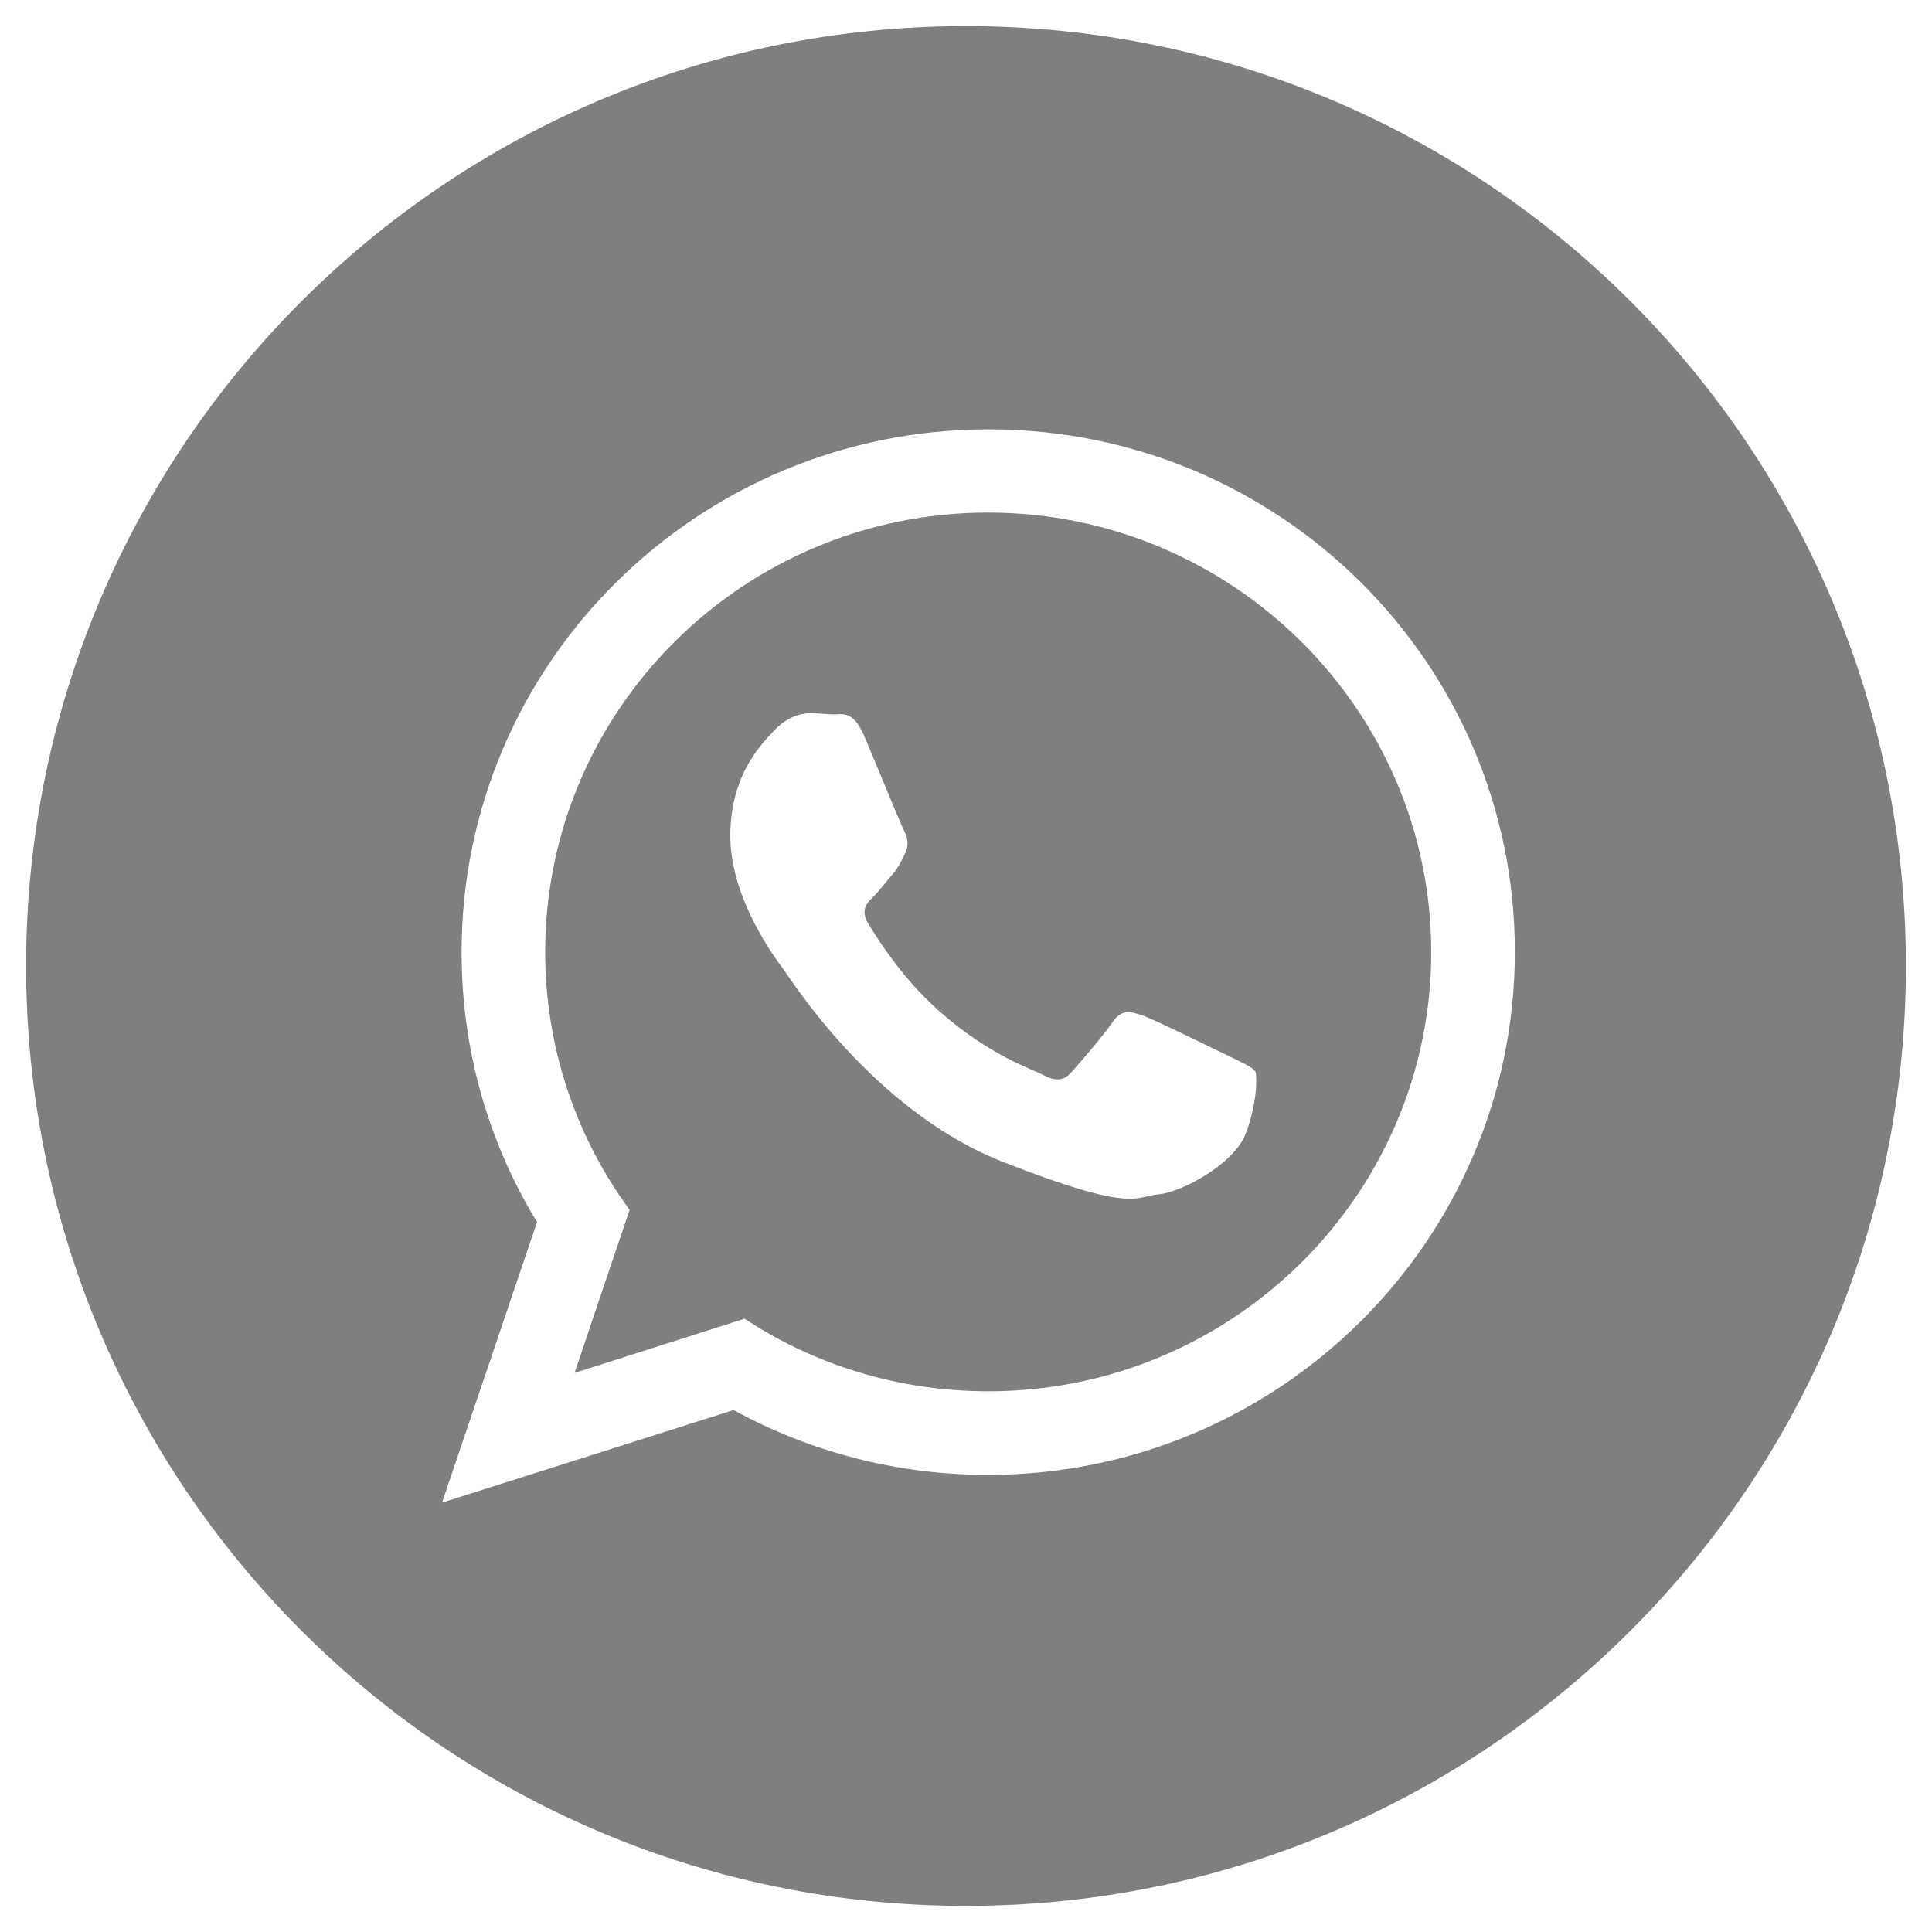
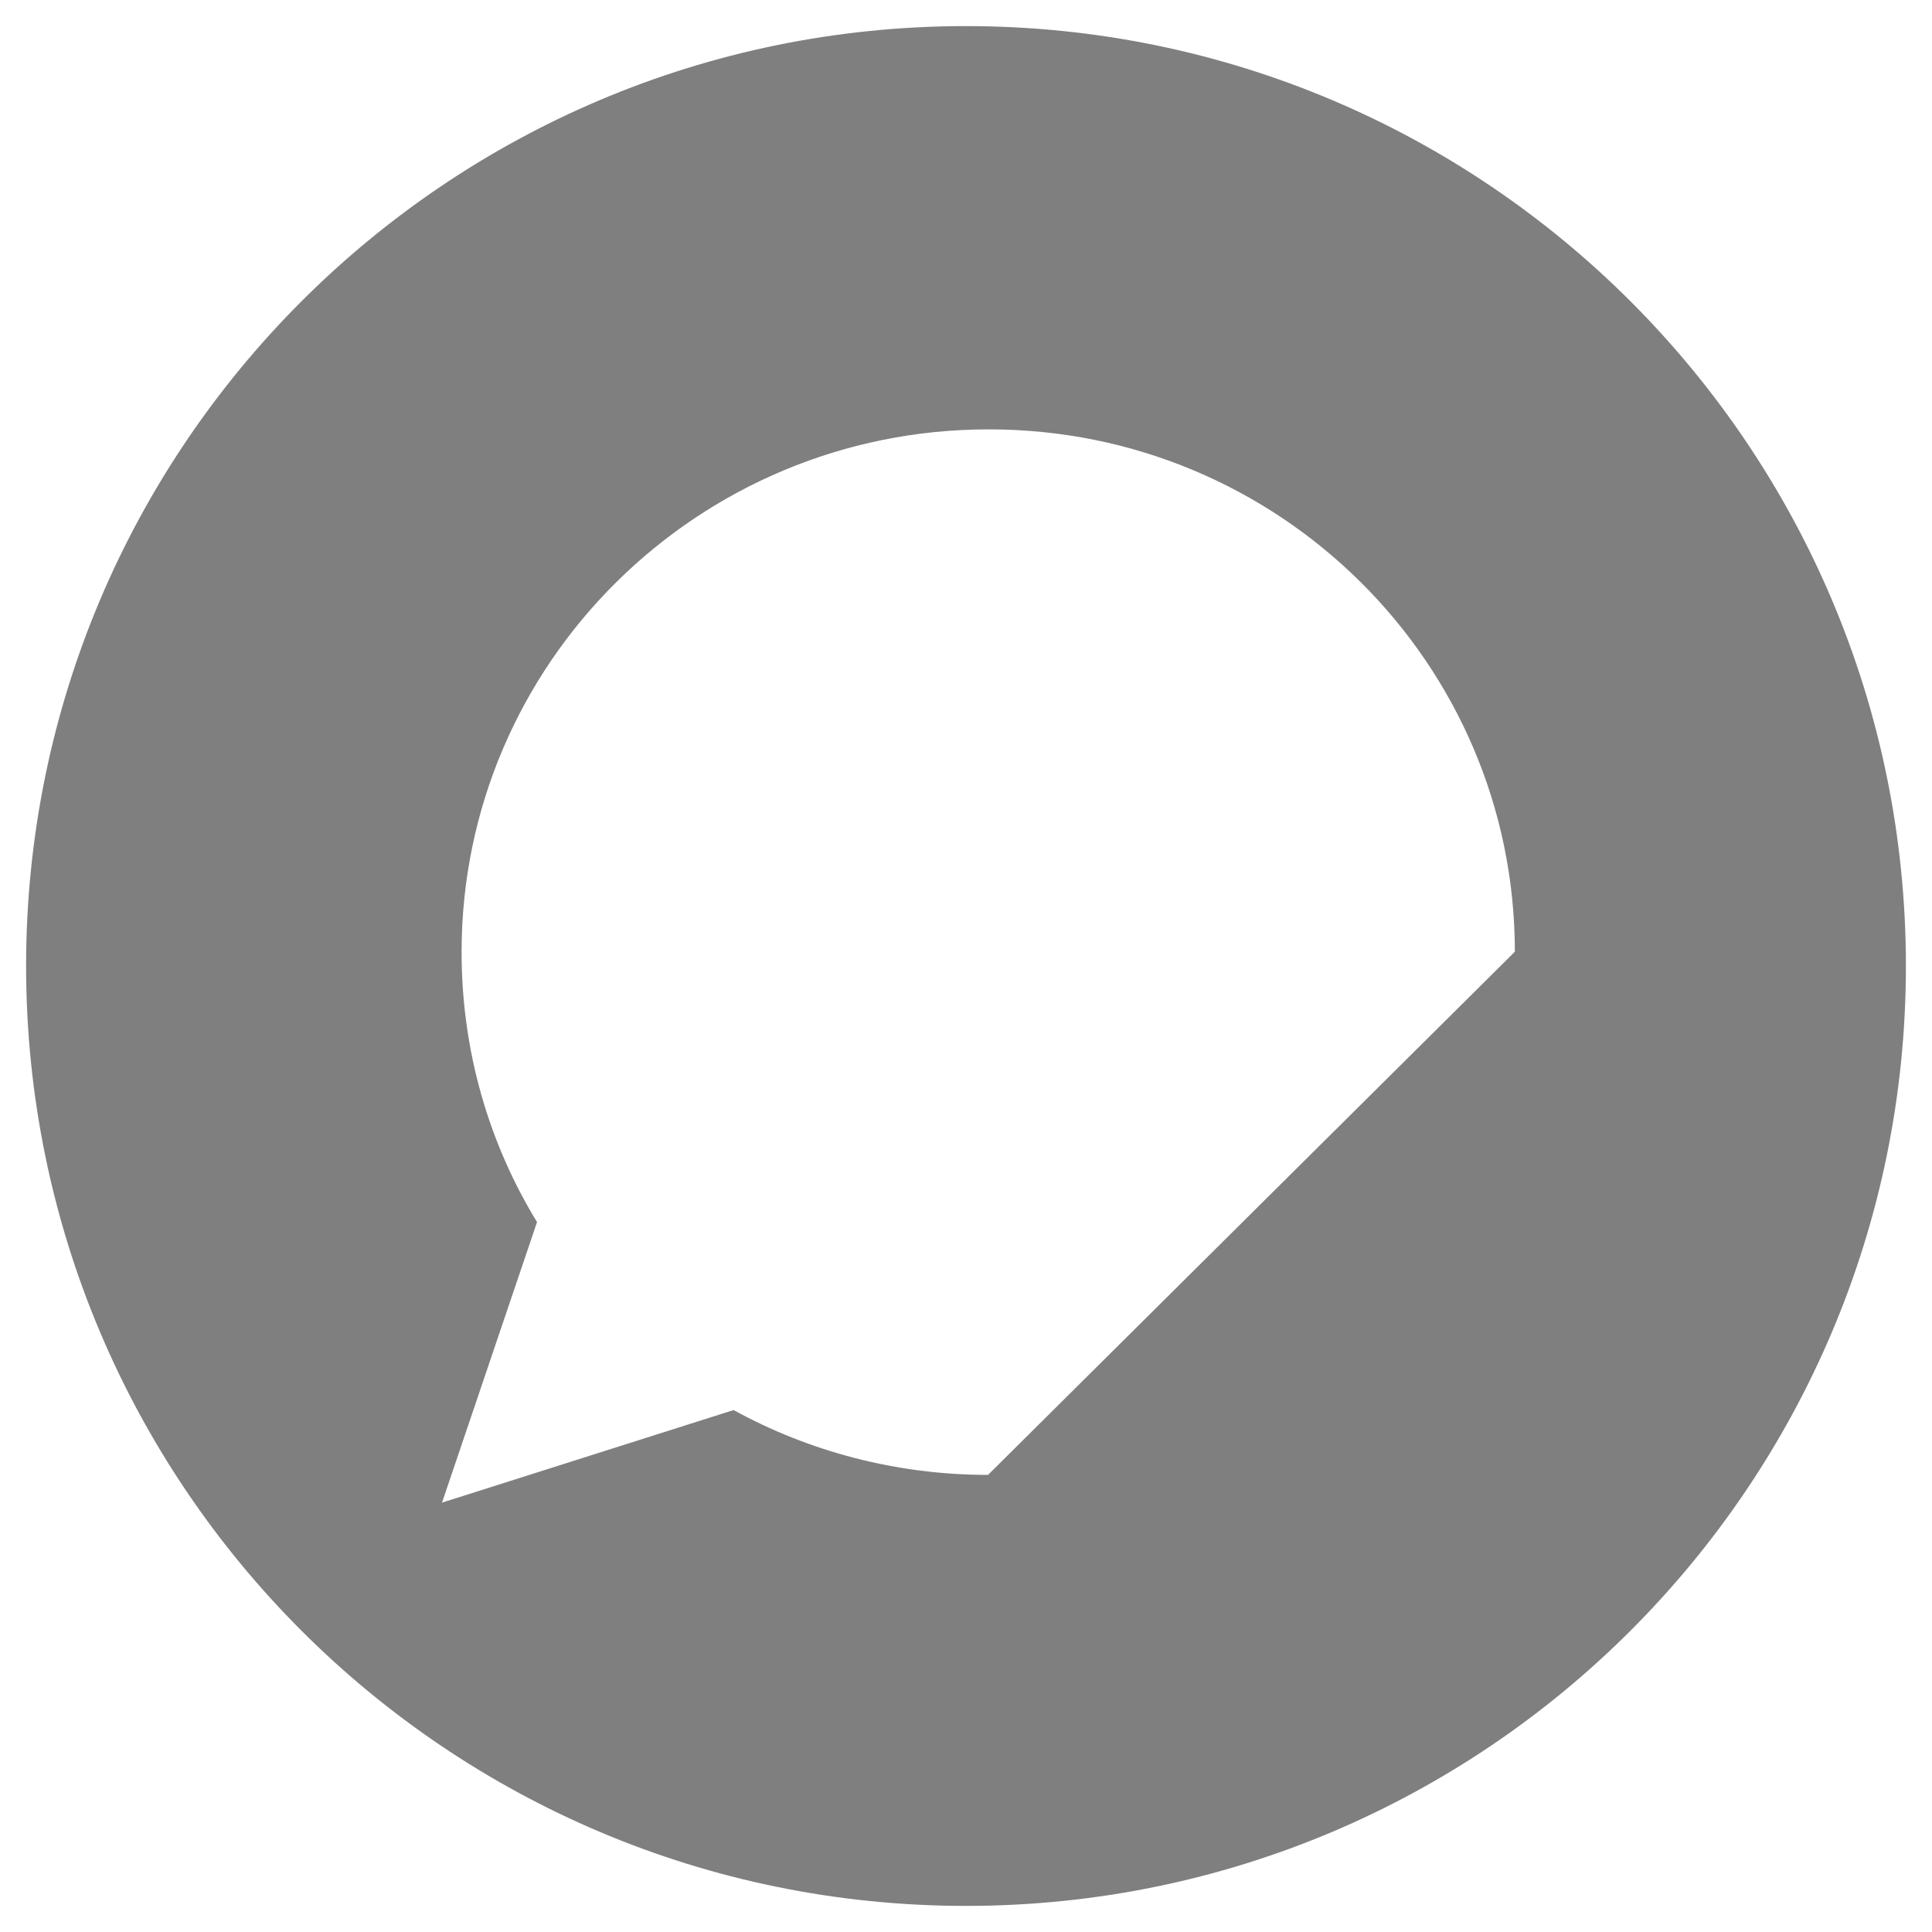
<svg xmlns="http://www.w3.org/2000/svg" version="1.1" id="Capa_1" x="0px" y="0px" viewBox="0 0 473.8 473.8" style="enable-background:new 0 0 473.8 473.8;" xml:space="preserve">
  <style type="text/css">
	.st0{opacity:0.5;enable-background:new    ;}
</style>
  <g>
-     <path class="st0" d="M236.9,6.4C109.6,6.4,6.4,109.6,6.4,236.9s103.2,230.5,230.5,230.5s230.5-103.2,230.5-230.5   S364.2,6.4,236.9,6.4z M242.3,361.7c-22.6,0-44-5.8-62.4-15.9l-71.5,22.7l23.3-68.8c-11.8-19.3-18.5-42-18.5-66.2   c0-70.8,57.9-128.2,129.2-128.2c71.3-0.1,129.1,57.3,129.1,128.1S313.6,361.7,242.3,361.7z" />
-     <path class="st0" d="M242.3,125.7c-59.9,0-108.6,48.3-108.6,107.8c0,23.6,7.7,45.5,20.7,63.2l-13.5,40l41.7-13.3   c17.1,11.3,37.7,17.8,59.8,17.8c59.9,0,108.6-48.3,108.6-107.8C350.9,174,302.1,125.7,242.3,125.7z M305.5,278   c-2.7,7.3-15.6,14.4-21.4,14.9c-5.8,0.5-5.8,4.7-38-7.9c-32.2-12.6-52.5-45.4-54.1-47.5s-12.9-17-12.9-32.5s8.2-23.1,11.1-26.2   c3-3.1,6.4-3.9,8.5-3.9s4.2,0.3,6,0.3c1.9,0,4.5-1,7.2,5.2c2.7,6.3,9,21.8,9.8,23.3s1.3,3.4,0.3,5.5c-1,2.1-1.6,3.4-3.1,5.2   c-1.6,1.8-3.3,4.1-4.7,5.5c-1.6,1.6-3.2,3.2-1.4,6.4c1.9,3.1,8.2,13.5,17.7,21.8c12.1,10.7,22.4,14,25.5,15.6s5,1.3,6.8-0.8   c1.9-2.1,8-9.2,10.1-12.3c2.1-3.1,4.3-2.6,7.2-1.6c3,1,18.5,8.7,21.7,10.2c3.2,1.6,5.3,2.4,6.1,3.7   C308.3,264.3,308.3,270.6,305.5,278z" />
+     <path class="st0" d="M236.9,6.4C109.6,6.4,6.4,109.6,6.4,236.9s103.2,230.5,230.5,230.5s230.5-103.2,230.5-230.5   S364.2,6.4,236.9,6.4z M242.3,361.7c-22.6,0-44-5.8-62.4-15.9l-71.5,22.7l23.3-68.8c-11.8-19.3-18.5-42-18.5-66.2   c0-70.8,57.9-128.2,129.2-128.2c71.3-0.1,129.1,57.3,129.1,128.1z" />
  </g>
</svg>